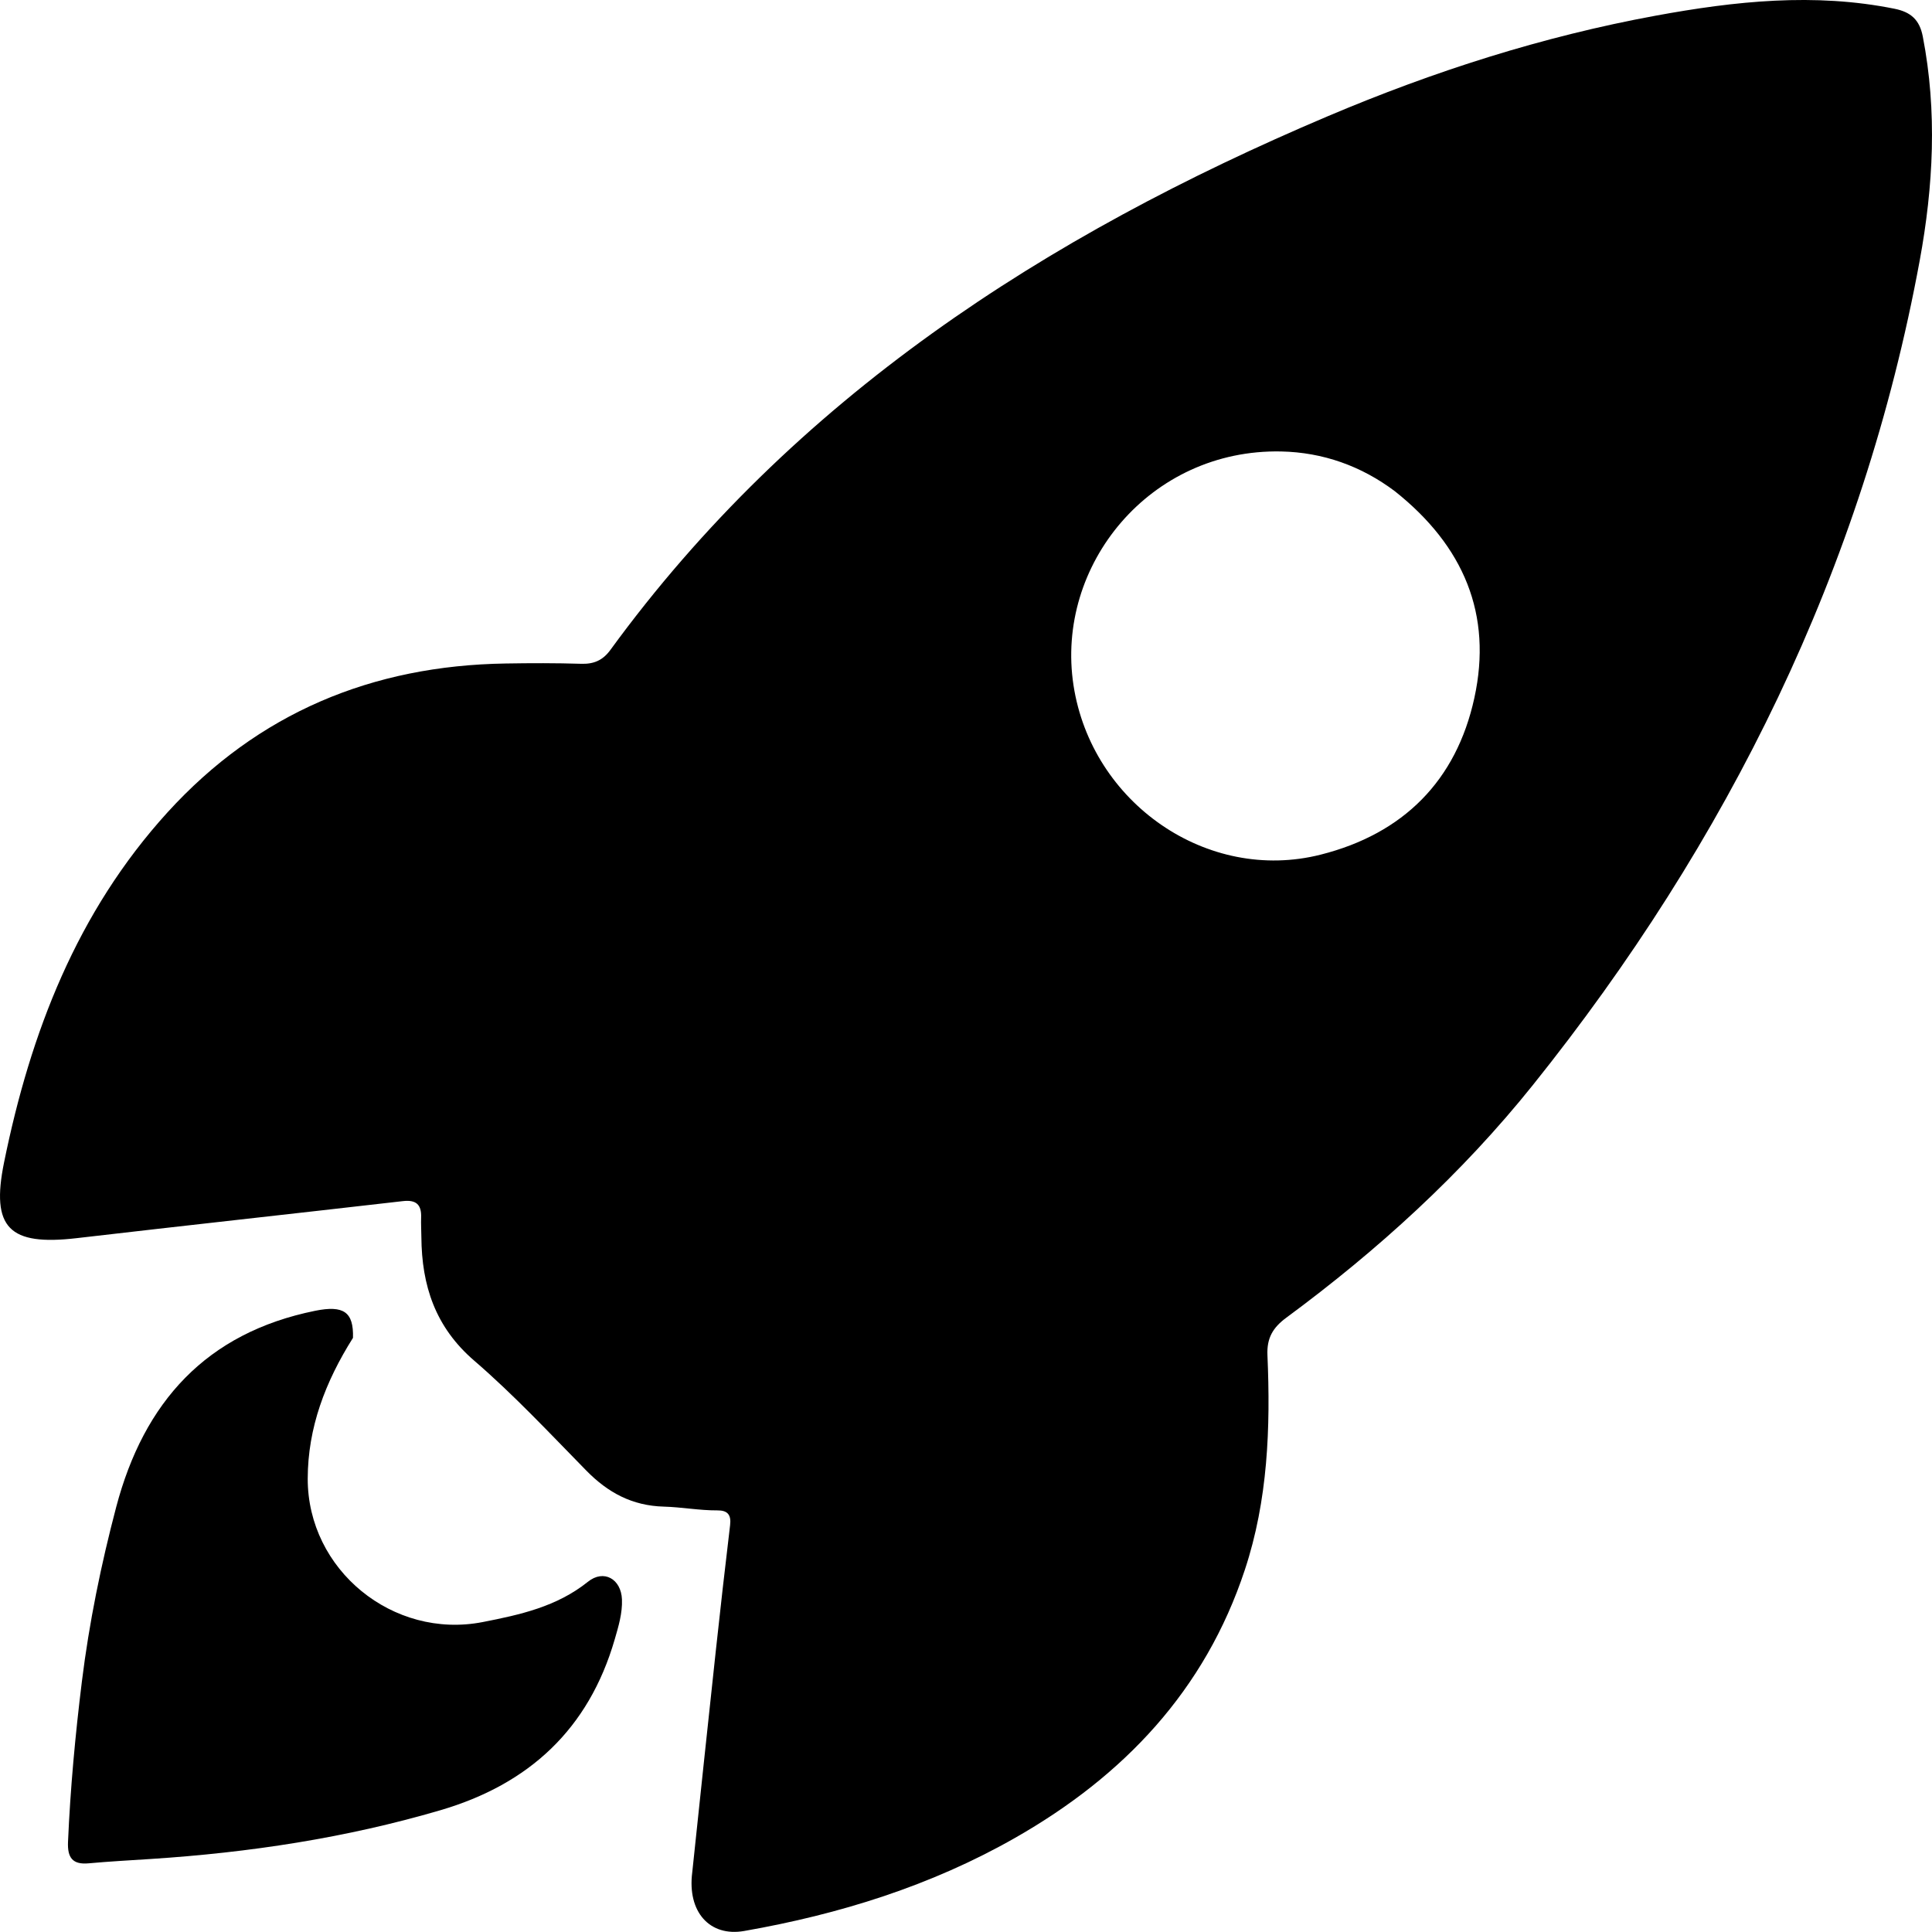
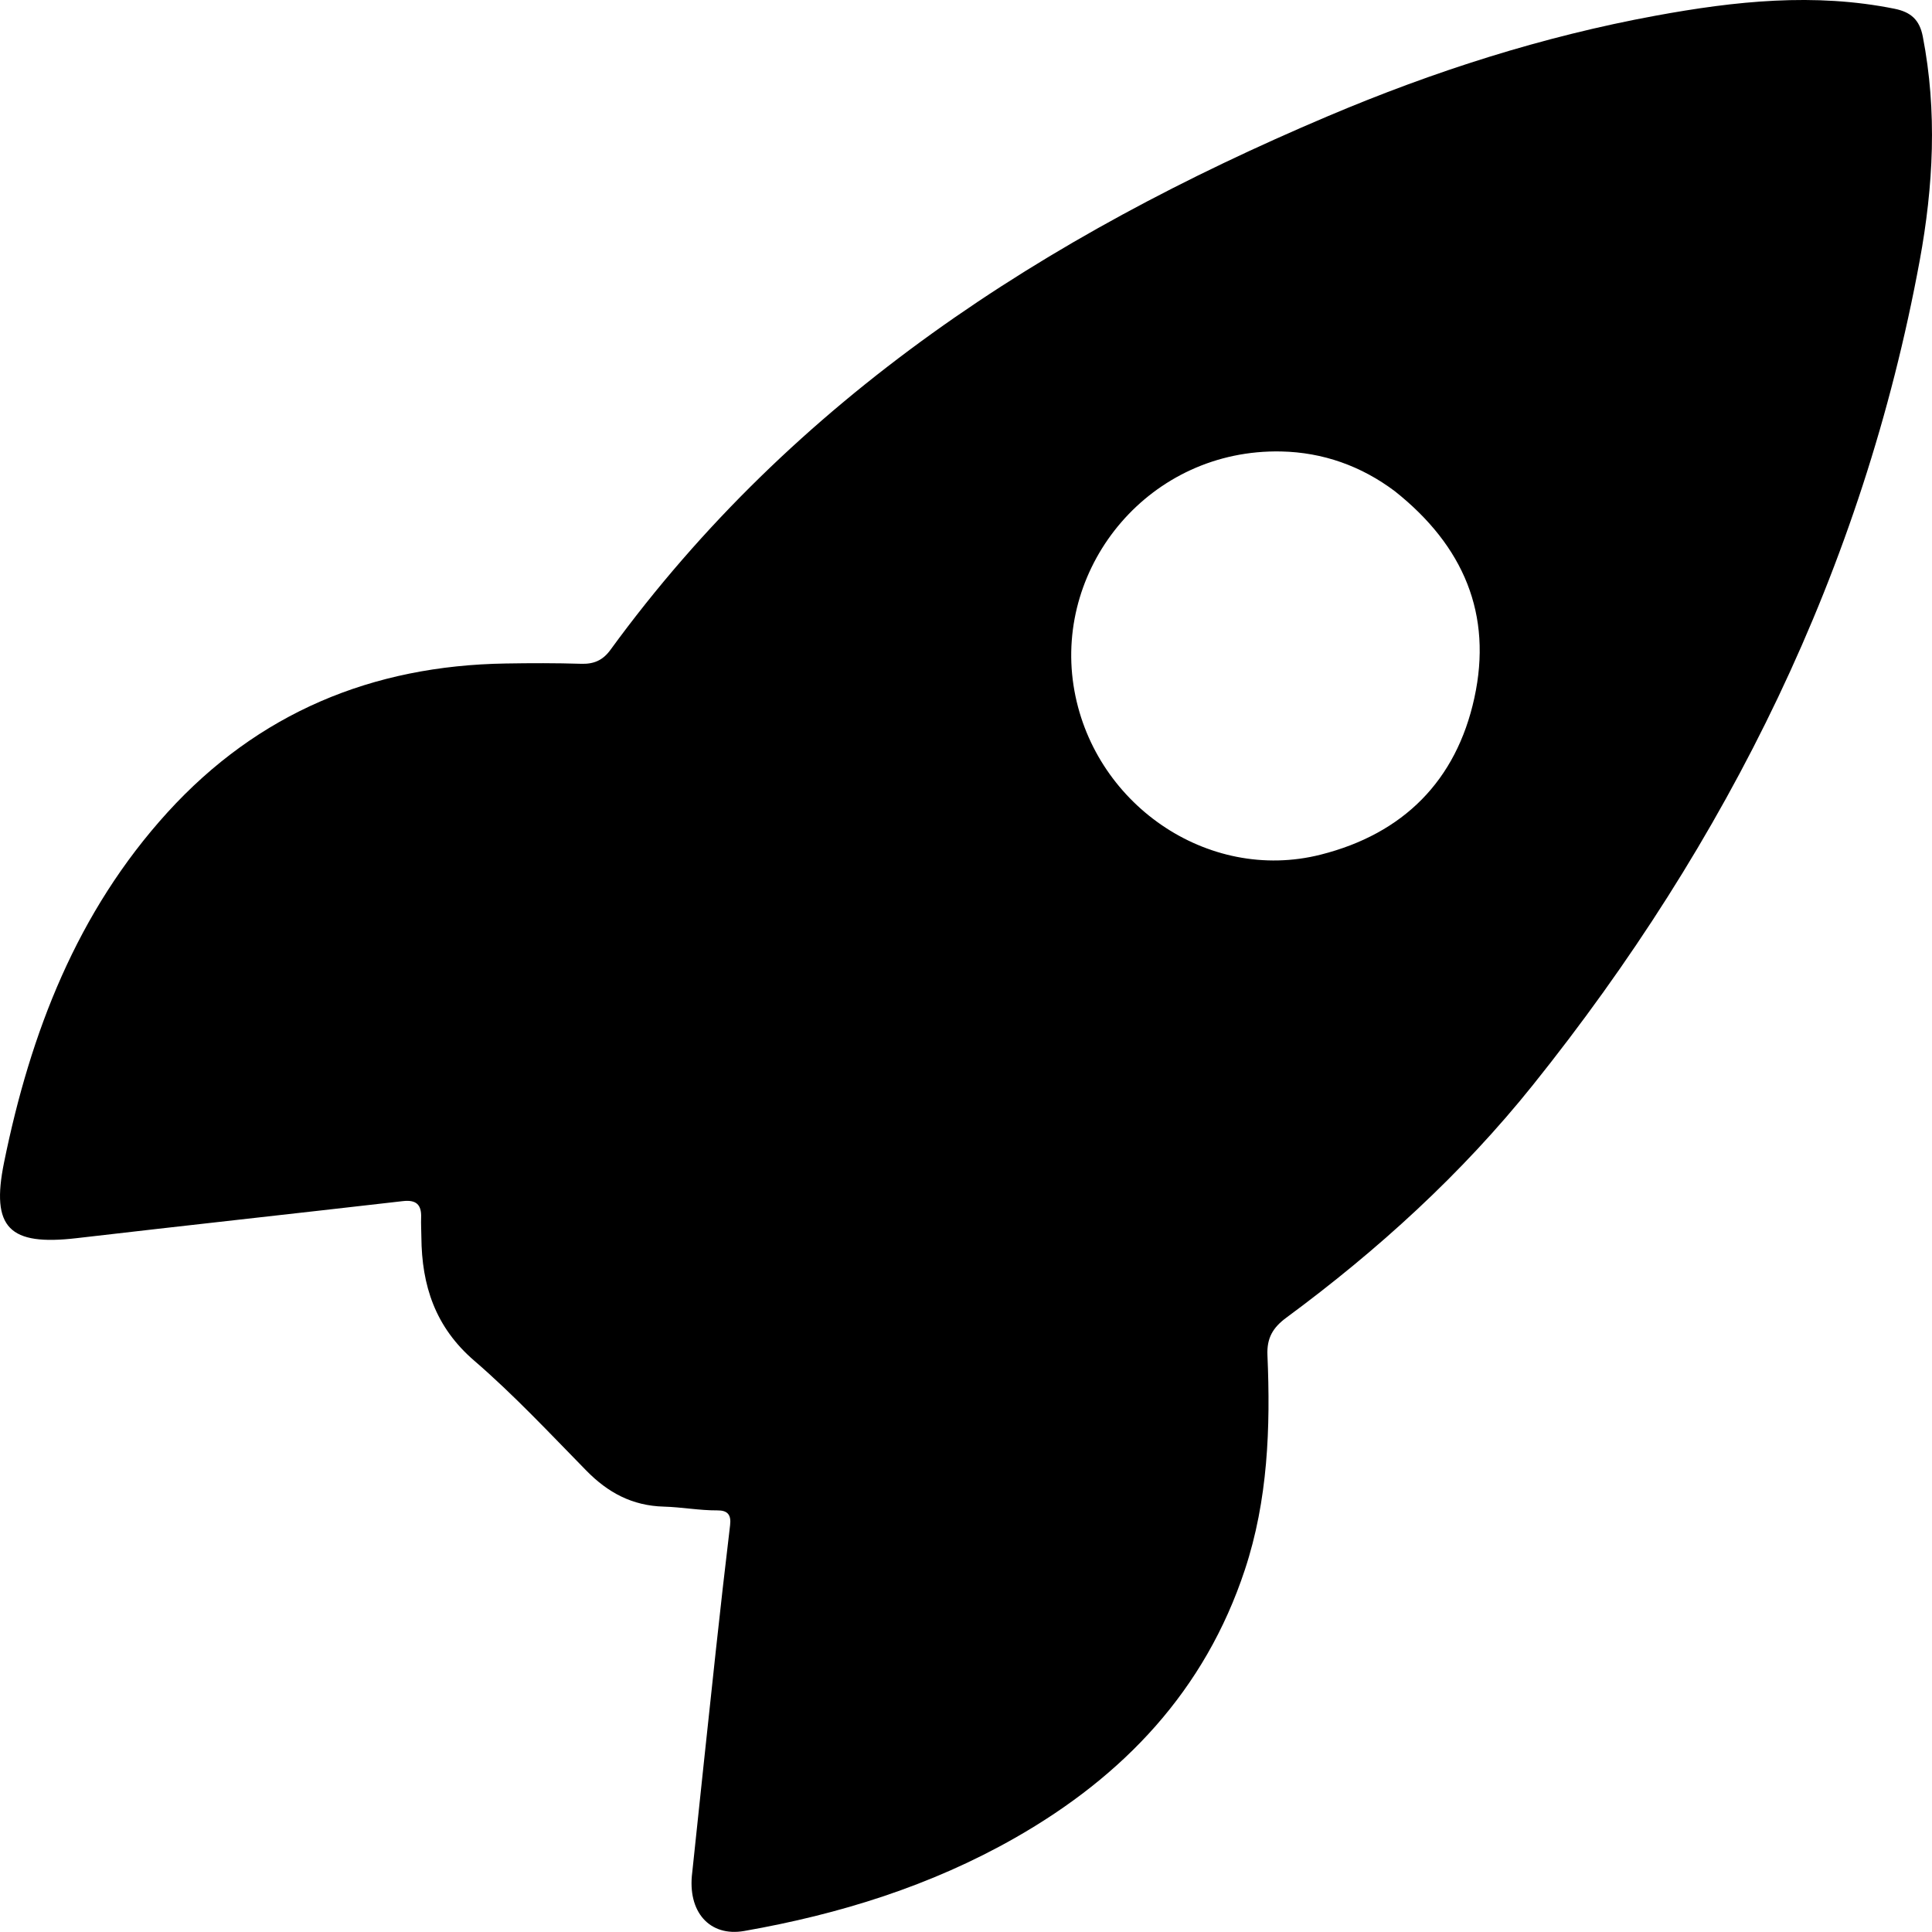
<svg xmlns="http://www.w3.org/2000/svg" width="40" height="40" viewBox="0 0 40 40" fill="none">
  <path d="M14.332 38.767C14.496 37.212 14.656 35.695 14.82 34.178C14.914 33.31 15.012 32.443 15.116 31.576C15.142 31.36 15.062 31.269 14.852 31.271C14.48 31.273 14.112 31.203 13.744 31.193C13.088 31.175 12.586 30.903 12.139 30.447C11.38 29.673 10.637 28.877 9.818 28.171C9.011 27.476 8.731 26.616 8.724 25.61C8.723 25.476 8.714 25.342 8.719 25.209C8.729 24.941 8.618 24.836 8.341 24.868C6.089 25.127 3.836 25.373 1.584 25.635C0.194 25.796 -0.193 25.426 0.084 24.067C0.63 21.382 1.592 18.881 3.47 16.817C5.346 14.758 7.705 13.78 10.469 13.737C10.989 13.728 11.509 13.727 12.029 13.743C12.291 13.752 12.478 13.674 12.636 13.458C16.442 8.236 21.643 4.884 27.491 2.406C29.682 1.477 31.939 0.754 34.282 0.324C35.92 0.023 37.567 -0.154 39.228 0.182C39.561 0.25 39.742 0.409 39.809 0.754C40.111 2.307 40.028 3.859 39.745 5.397C38.568 11.782 35.777 17.421 31.738 22.463C30.264 24.303 28.528 25.882 26.632 27.281C26.354 27.486 26.226 27.701 26.241 28.057C26.306 29.561 26.251 31.059 25.773 32.502C24.948 34.998 23.266 36.769 21.018 38.05C19.27 39.046 17.379 39.633 15.408 39.979C14.695 40.104 14.227 39.586 14.332 38.767ZM28.88 10.171C28.182 9.646 27.387 9.365 26.525 9.347C23.815 9.291 21.843 11.694 22.226 14.19C22.6 16.621 24.992 18.29 27.345 17.694C29.053 17.262 30.151 16.165 30.525 14.45C30.902 12.724 30.308 11.305 28.88 10.171Z" fill="black" />
-   <path d="M7.308 27.699C6.733 28.612 6.373 29.561 6.371 30.615C6.369 32.502 8.136 33.945 9.994 33.583C10.767 33.432 11.528 33.265 12.172 32.749C12.501 32.484 12.86 32.692 12.877 33.114C12.888 33.4 12.805 33.672 12.727 33.942C12.188 35.799 10.954 36.94 9.117 37.479C7.158 38.054 5.156 38.356 3.123 38.488C2.694 38.516 2.265 38.539 1.837 38.578C1.498 38.61 1.395 38.457 1.408 38.137C1.456 37.026 1.559 35.919 1.695 34.816C1.846 33.595 2.092 32.392 2.406 31.201C2.979 29.028 4.269 27.595 6.527 27.138C7.114 27.02 7.324 27.162 7.308 27.699Z" fill="black" />
</svg>